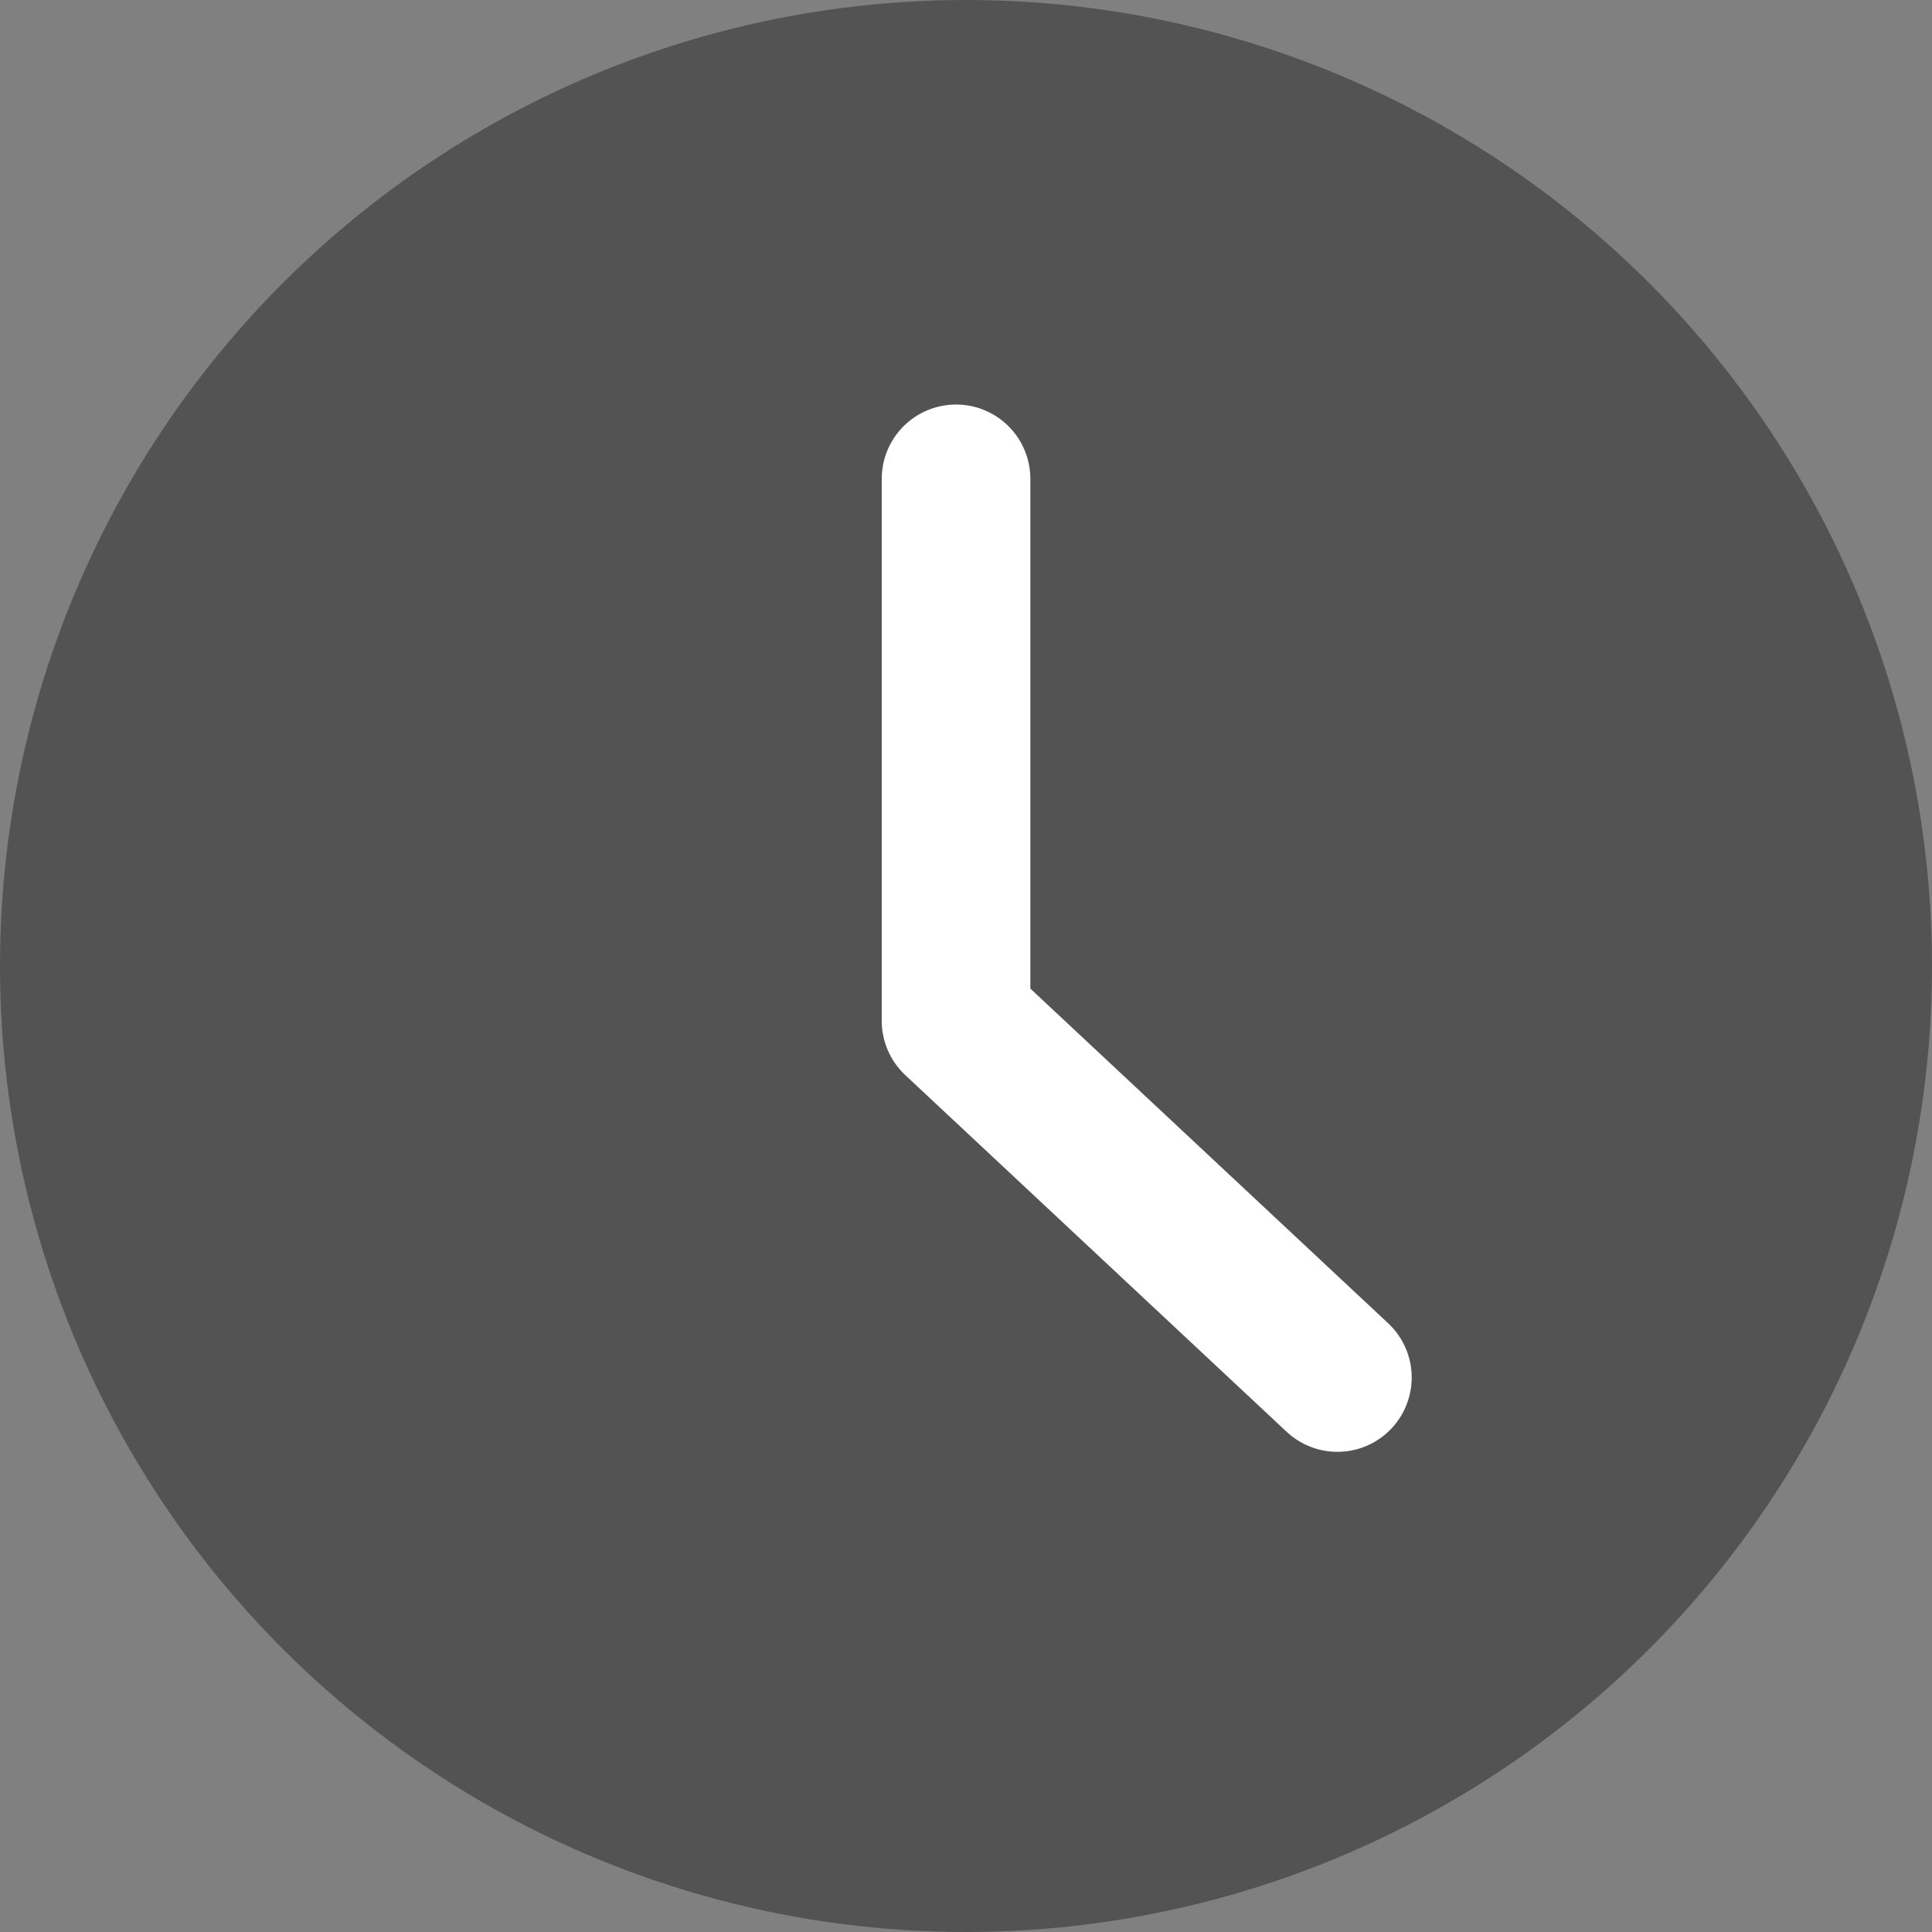
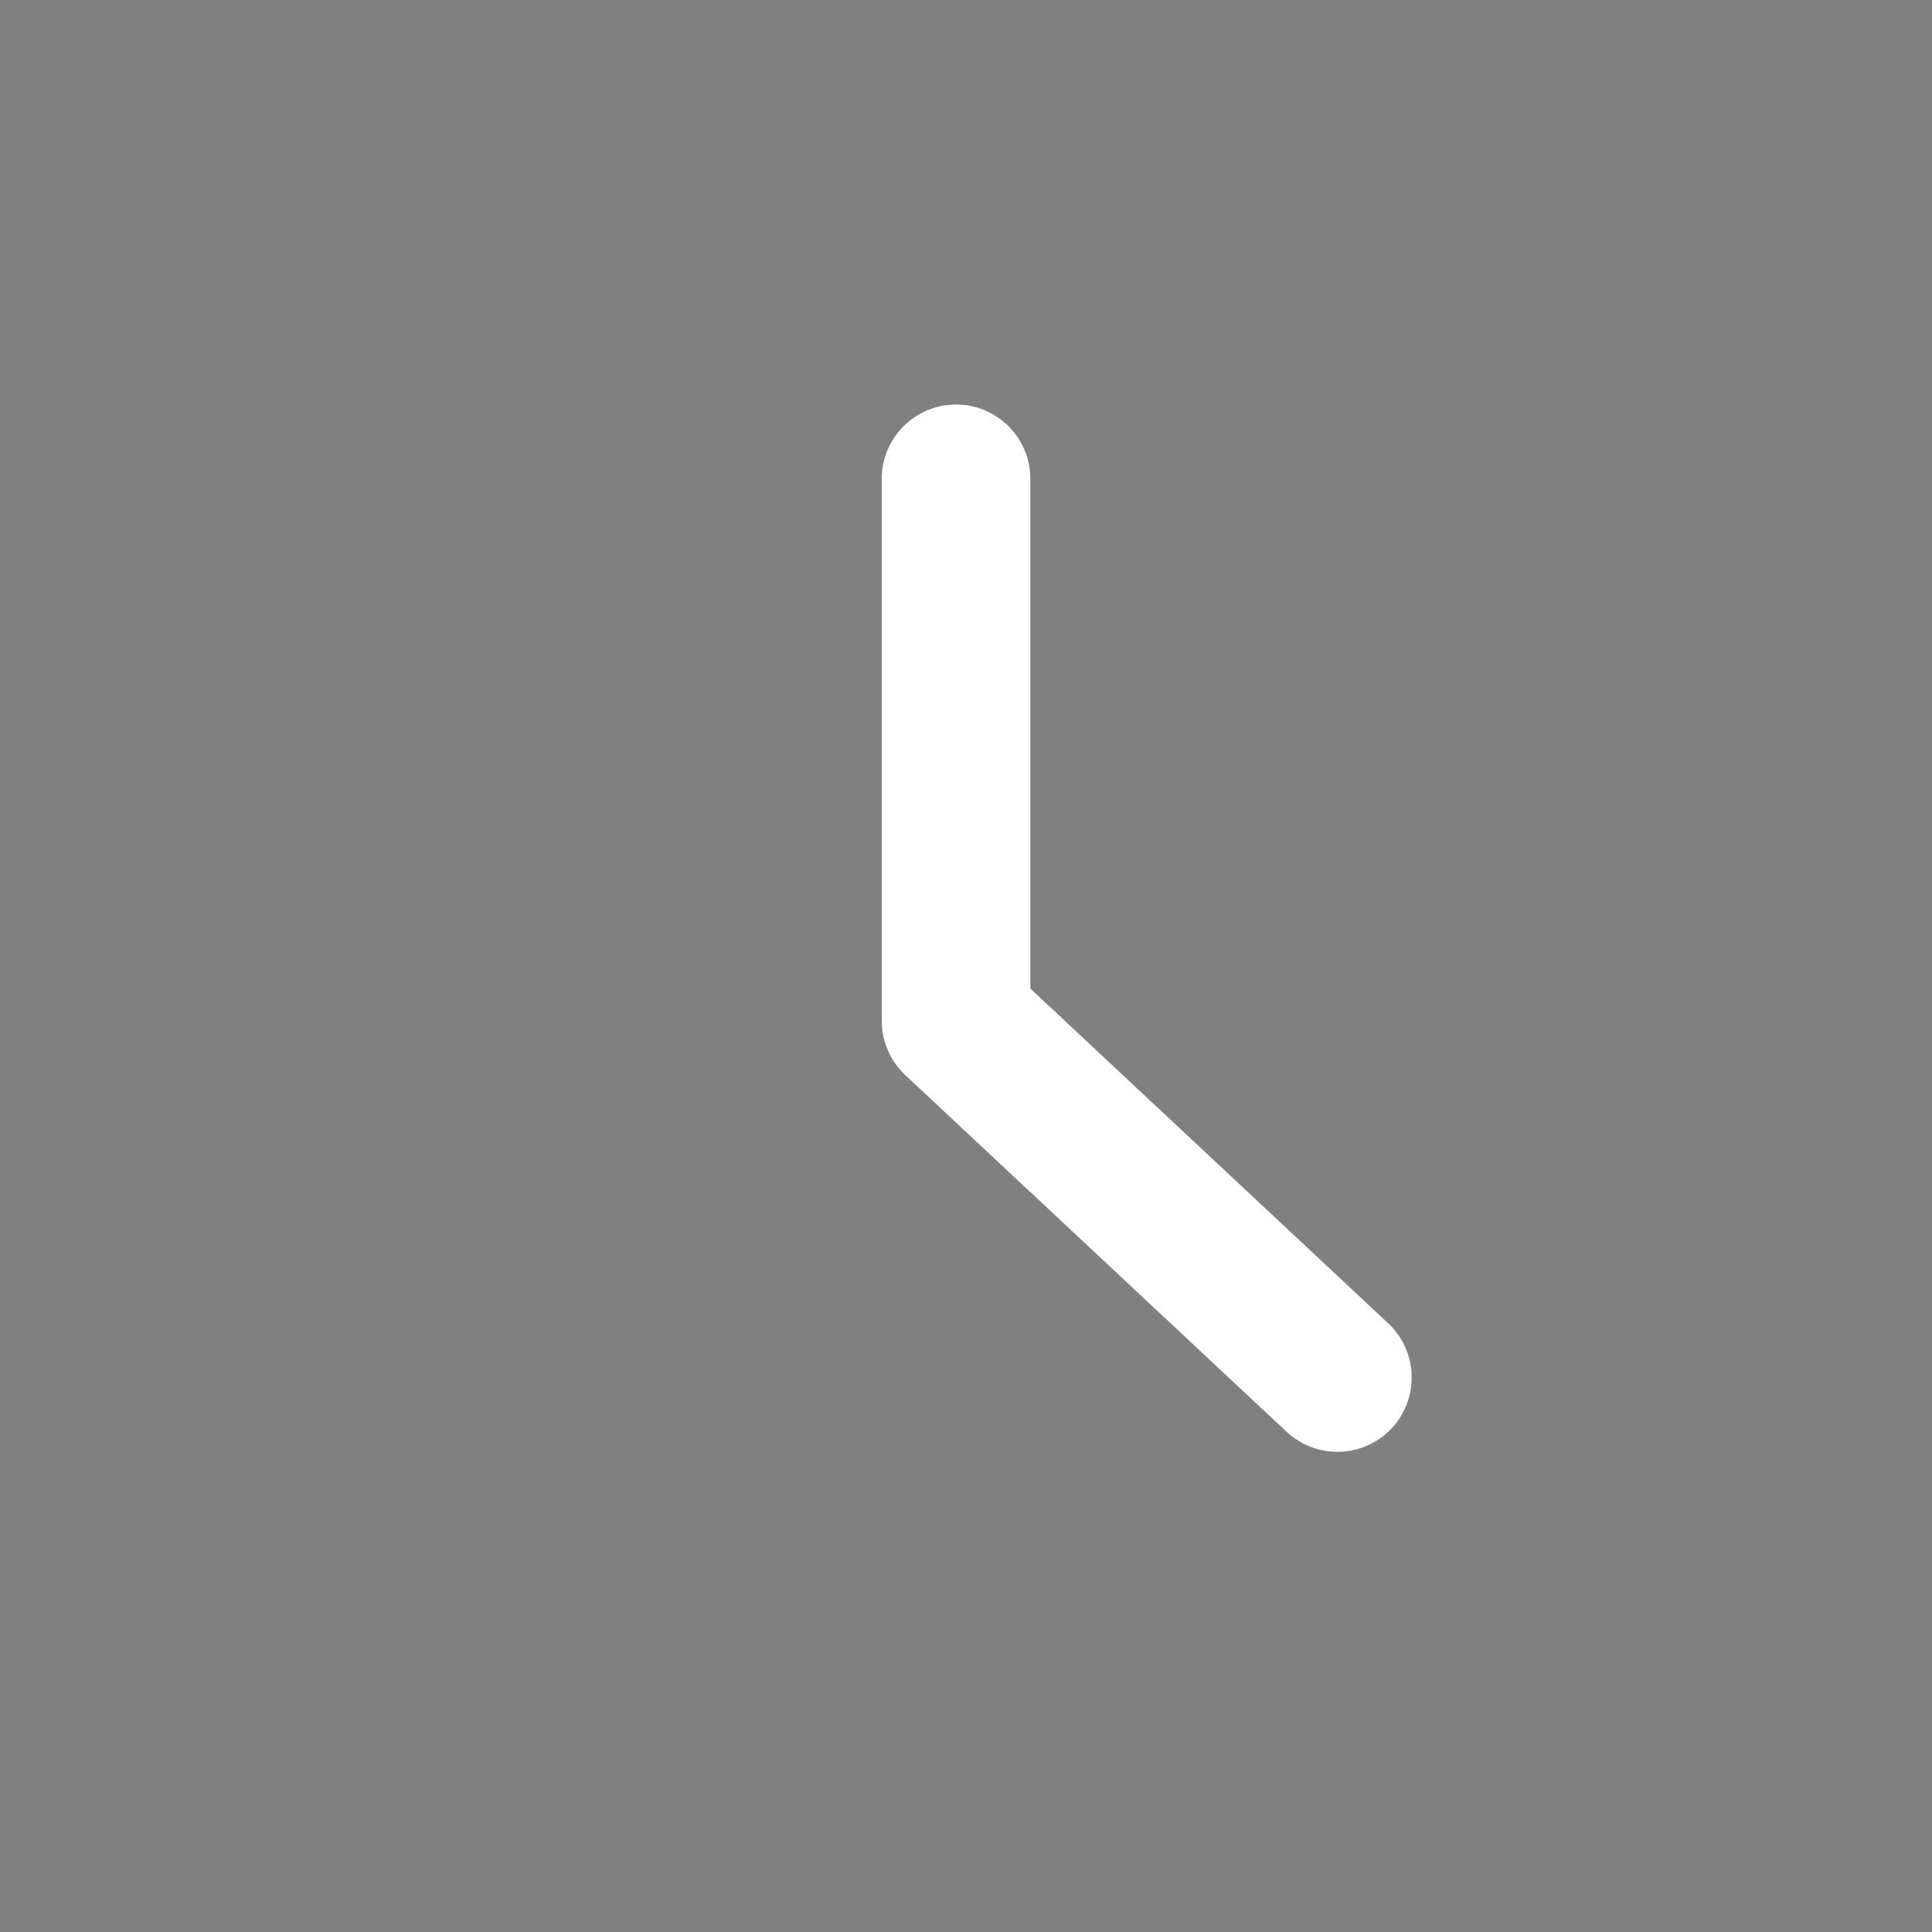
<svg xmlns="http://www.w3.org/2000/svg" width="13" height="13" viewBox="0 0 13 13">
  <rect x="0" y="0" width="13" height="13" fill="#808080" stroke="none" />
  <defs>
    <style>.a{fill:#535353;}.b{fill:none;stroke:#fff;stroke-linecap:round;stroke-linejoin:round;}</style>
  </defs>
  <g transform="translate(-53 -158.648)">
-     <circle class="a" cx="6.5" cy="6.5" r="6.5" transform="translate(53 158.648)" />
    <path class="b" d="M60.12,162.177v3.647l2.566,2.4" transform="translate(-0.687 -0.307)" />
  </g>
</svg>